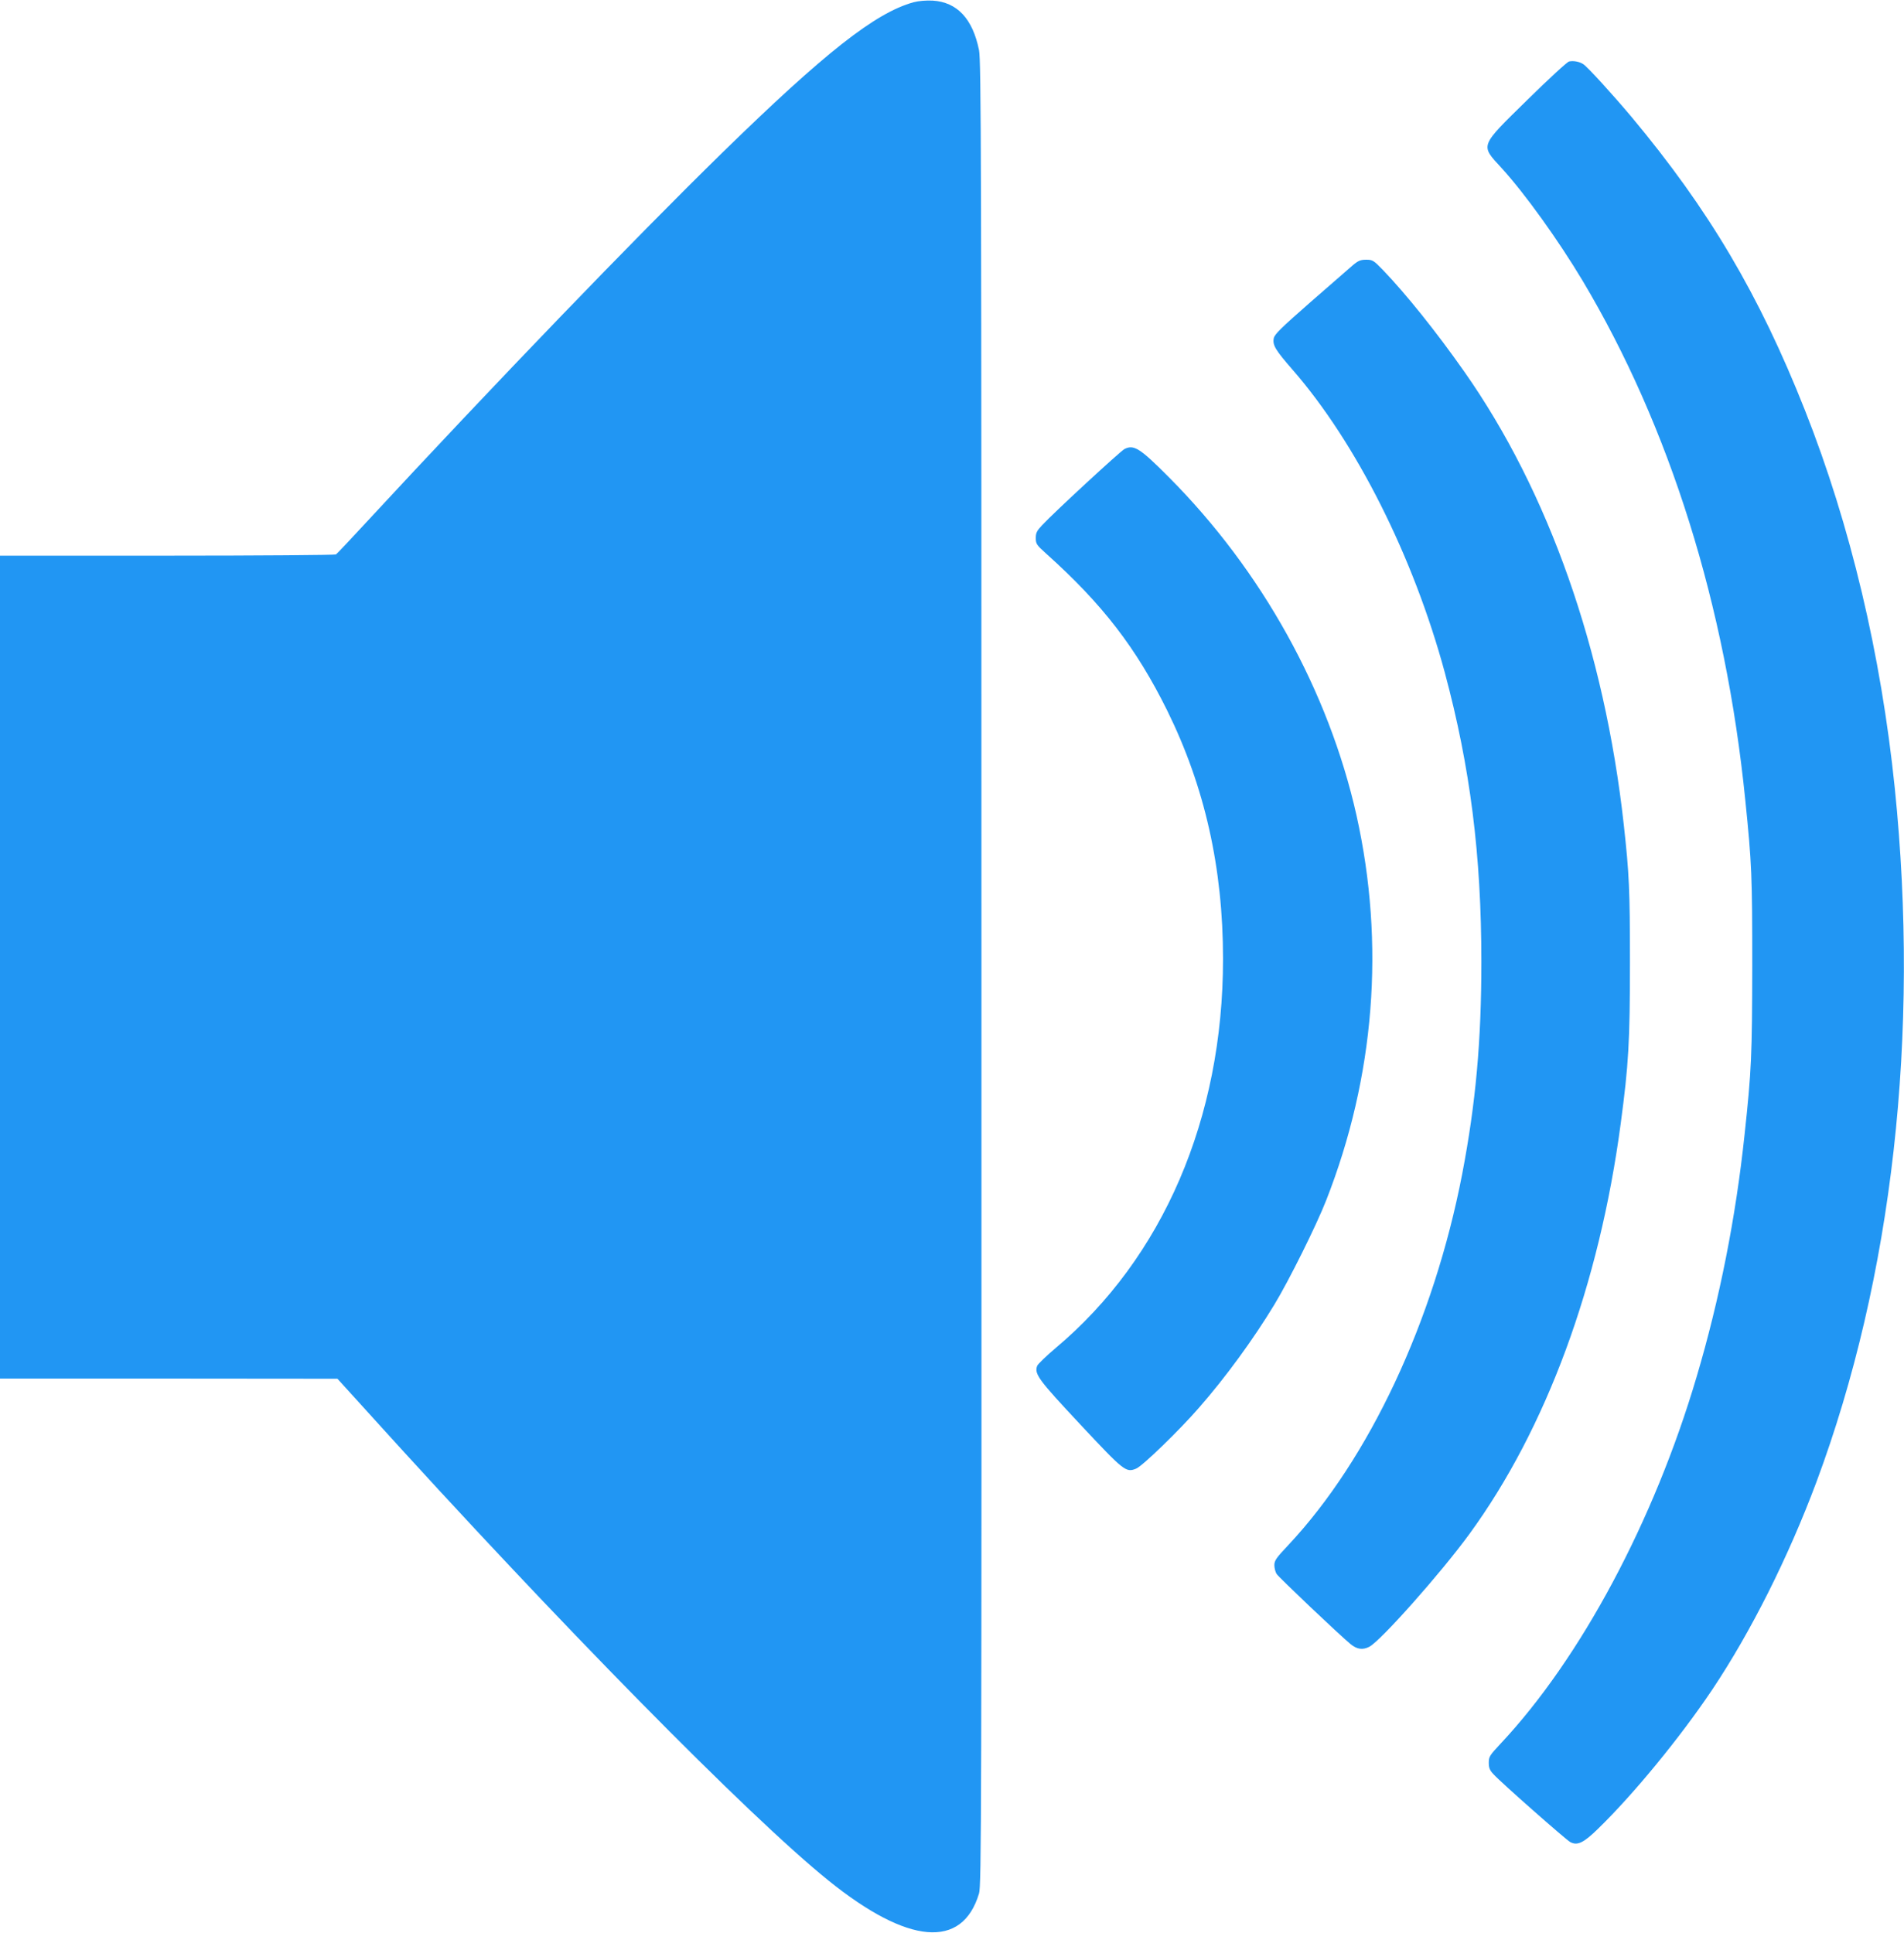
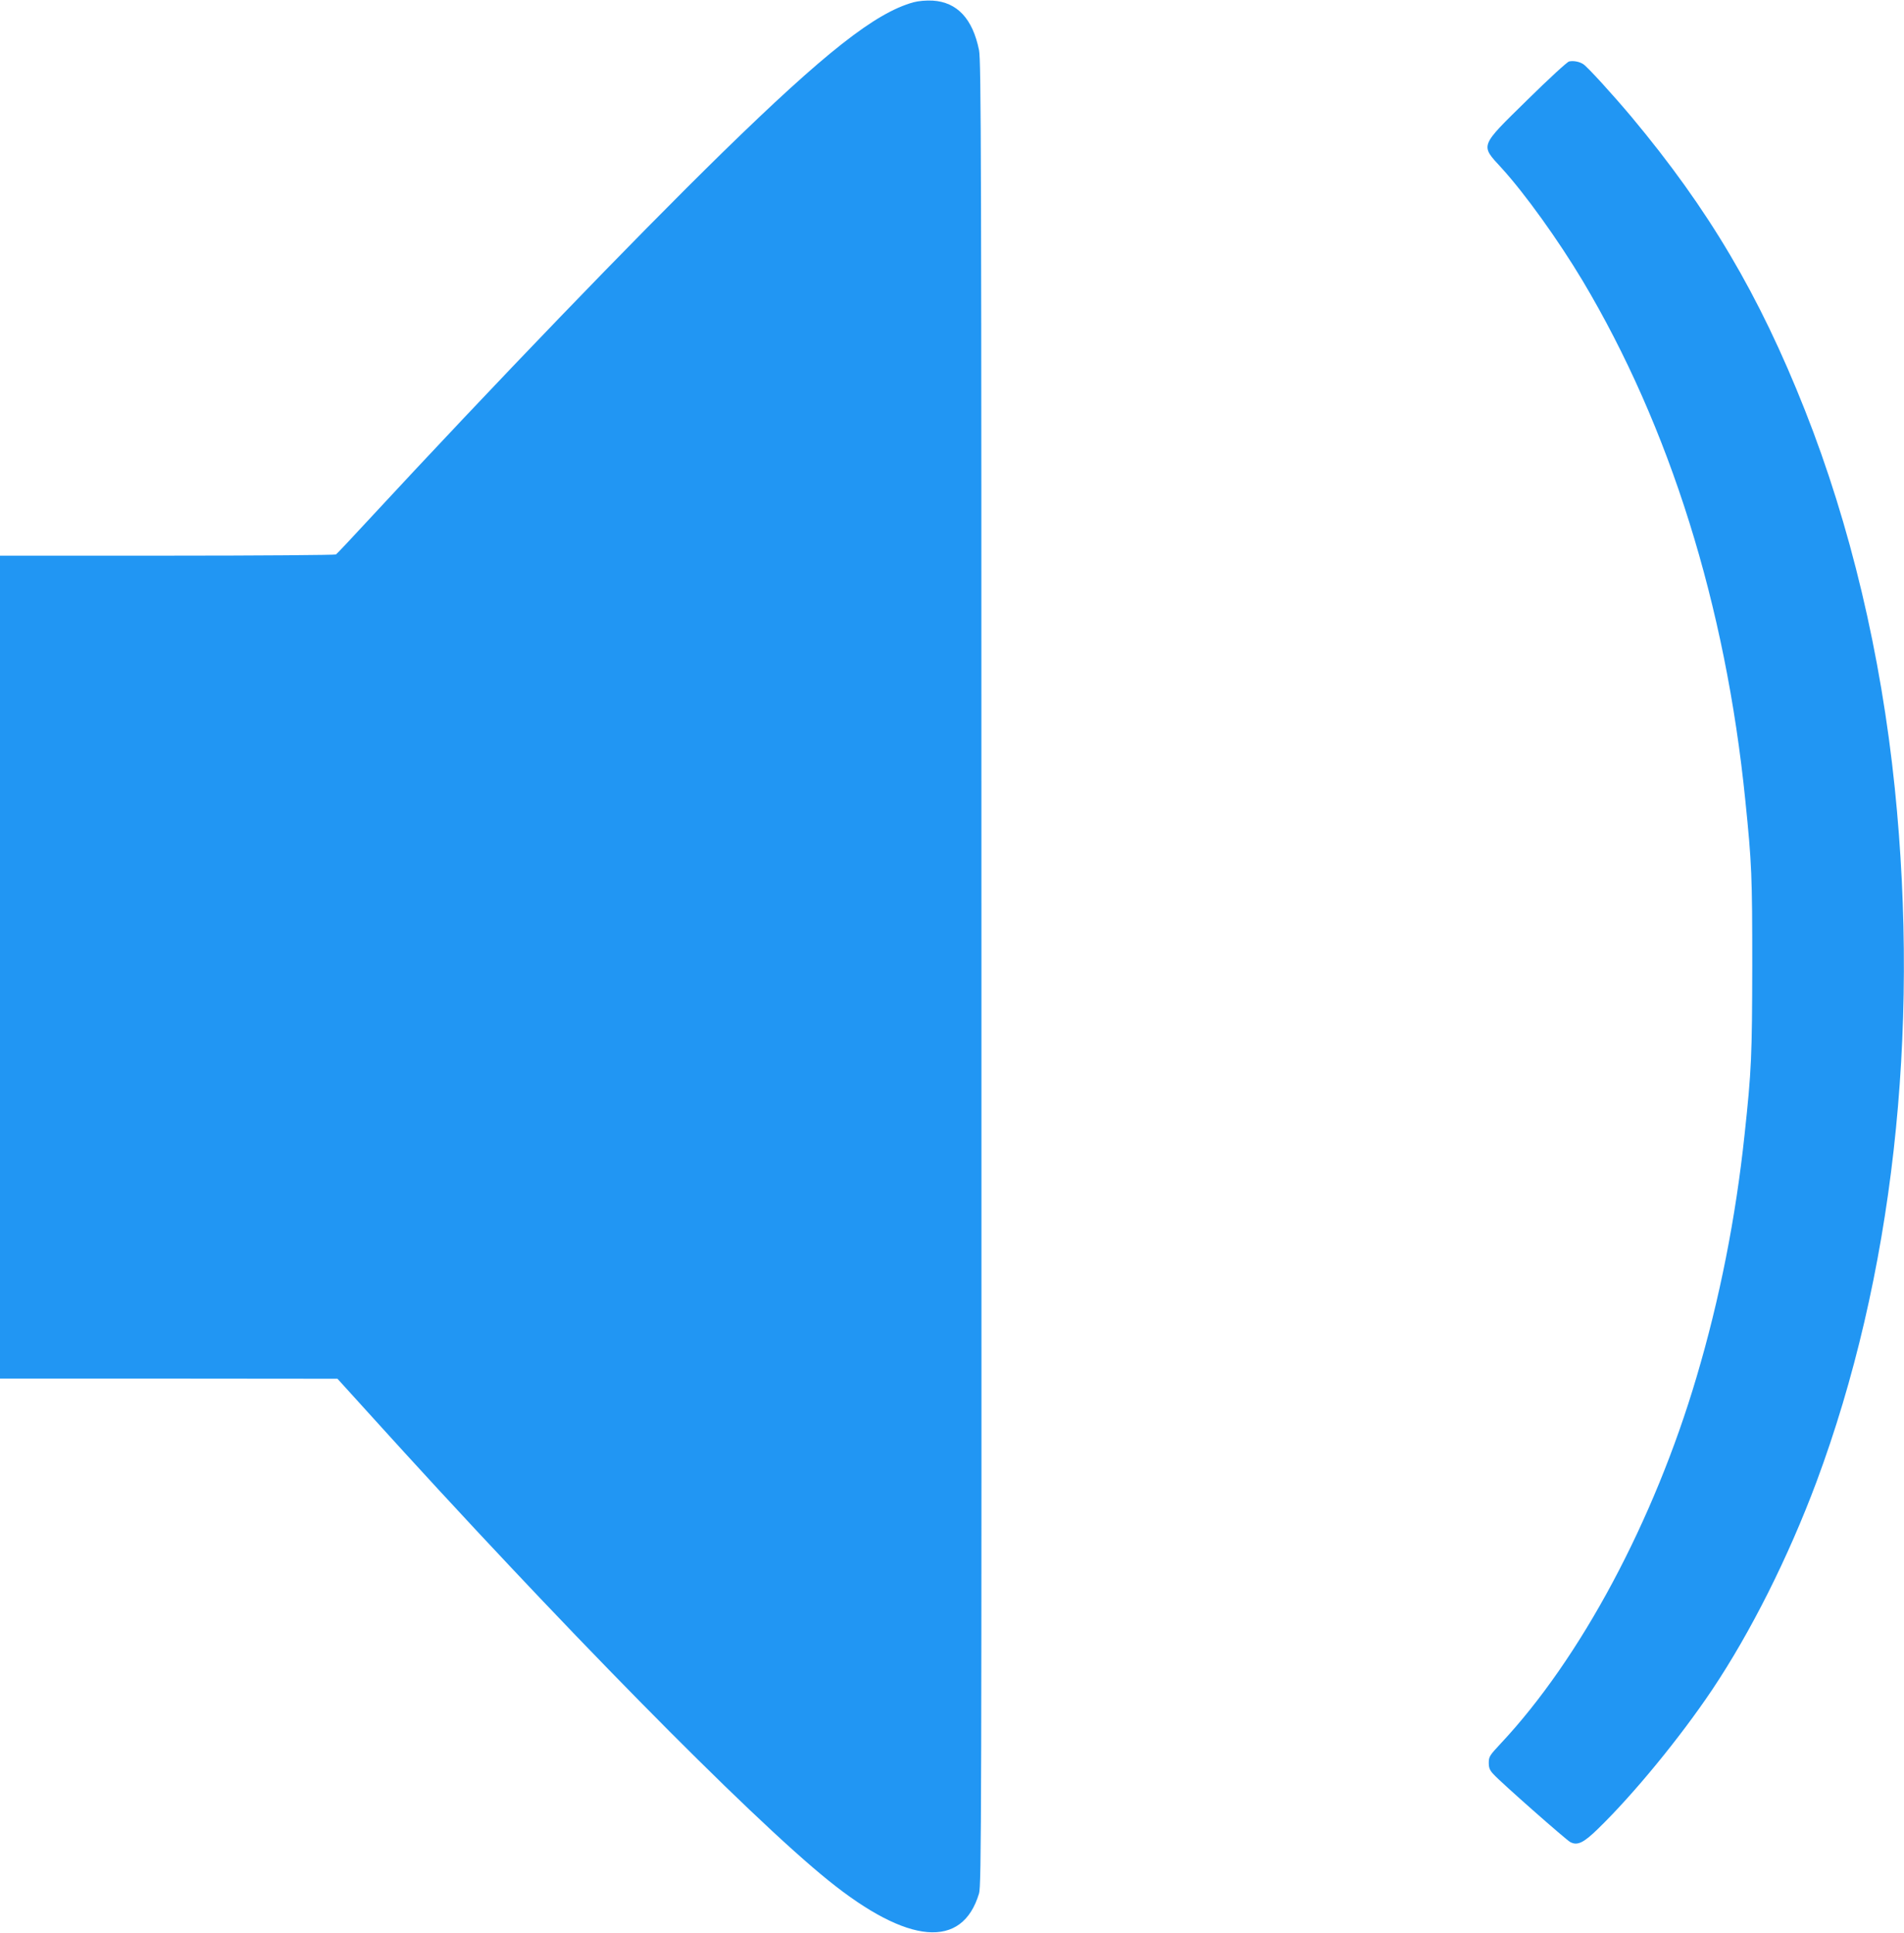
<svg xmlns="http://www.w3.org/2000/svg" version="1.0" width="1261pt" height="1280pt" viewBox="0 0 1261 1280" preserveAspectRatio="xMidYMid meet">
  <g transform="translate(0,1280) scale(0.1,-0.1)" fill="#2196f3" stroke="none">
    <path d="M6050 12785 c-253 -70 -587 -333 -1265 -995 -589 -576 -1509 -1531 -2360 -2450 -104 -113 -194 -208 -200 -212 -5 -4 -508 -8 -1117 -8 l-1108 0 0 -2725 0 -2725 1118 0 1117 -1 205 -226 c1253 -1386 2521 -2674 3048 -3098 527 -425 885 -455 996 -85 16 51 17 513 16 6093 0 5434 -2 6045 -16 6115 -42 208 -145 318 -307 328 -46 2 -92 -2 -127 -11z" />
    <path d="M10392 12393 c-12 -2 -137 -117 -277 -255 -319 -313 -312 -296 -170 -451 155 -170 376 -478 537 -747 577 -968 947 -2149 1077 -3440 43 -420 46 -503 46 -1095 -1 -593 -5 -695 -51 -1120 -58 -547 -165 -1090 -318 -1605 -282 -954 -767 -1862 -1298 -2428 -72 -77 -78 -86 -78 -126 0 -34 6 -50 33 -78 47 -52 478 -432 506 -447 47 -26 89 -6 184 87 236 229 545 606 757 922 255 381 504 877 690 1375 504 1353 686 2967 519 4595 -91 886 -294 1742 -595 2503 -303 766 -637 1330 -1148 1942 -126 150 -292 332 -320 350 -26 17 -64 24 -94 18z" />
-     <path d="M8959 11043 c-24 -21 -150 -131 -280 -244 -196 -172 -237 -212 -243 -239 -9 -46 11 -78 124 -208 422 -484 801 -1238 1009 -2007 168 -625 242 -1208 242 -1915 0 -524 -37 -936 -127 -1405 -188 -974 -616 -1887 -1152 -2458 -80 -85 -92 -102 -92 -133 0 -19 7 -45 15 -58 15 -23 412 -400 488 -463 43 -36 81 -42 126 -19 76 40 474 488 663 747 509 698 860 1651 1002 2719 52 389 61 540 61 1065 0 485 -5 588 -41 915 -128 1155 -498 2205 -1057 3000 -186 265 -387 515 -539 673 -61 63 -68 67 -110 67 -37 0 -52 -6 -89 -37z" />
-     <path d="M7447 9826 c-28 -15 -464 -417 -544 -503 -36 -38 -43 -51 -43 -86 0 -39 5 -46 67 -102 375 -336 598 -626 803 -1040 249 -505 370 -1043 370 -1646 0 -1055 -398 -1980 -1108 -2576 -62 -53 -118 -106 -123 -119 -20 -53 8 -91 285 -387 291 -311 303 -321 371 -293 43 18 284 252 414 401 178 203 363 457 501 685 96 158 279 526 343 690 322 820 391 1698 201 2550 -185 824 -627 1622 -1244 2241 -190 191 -231 217 -293 185z" />
+     <path d="M7447 9826 z" />
  </g>
</svg>